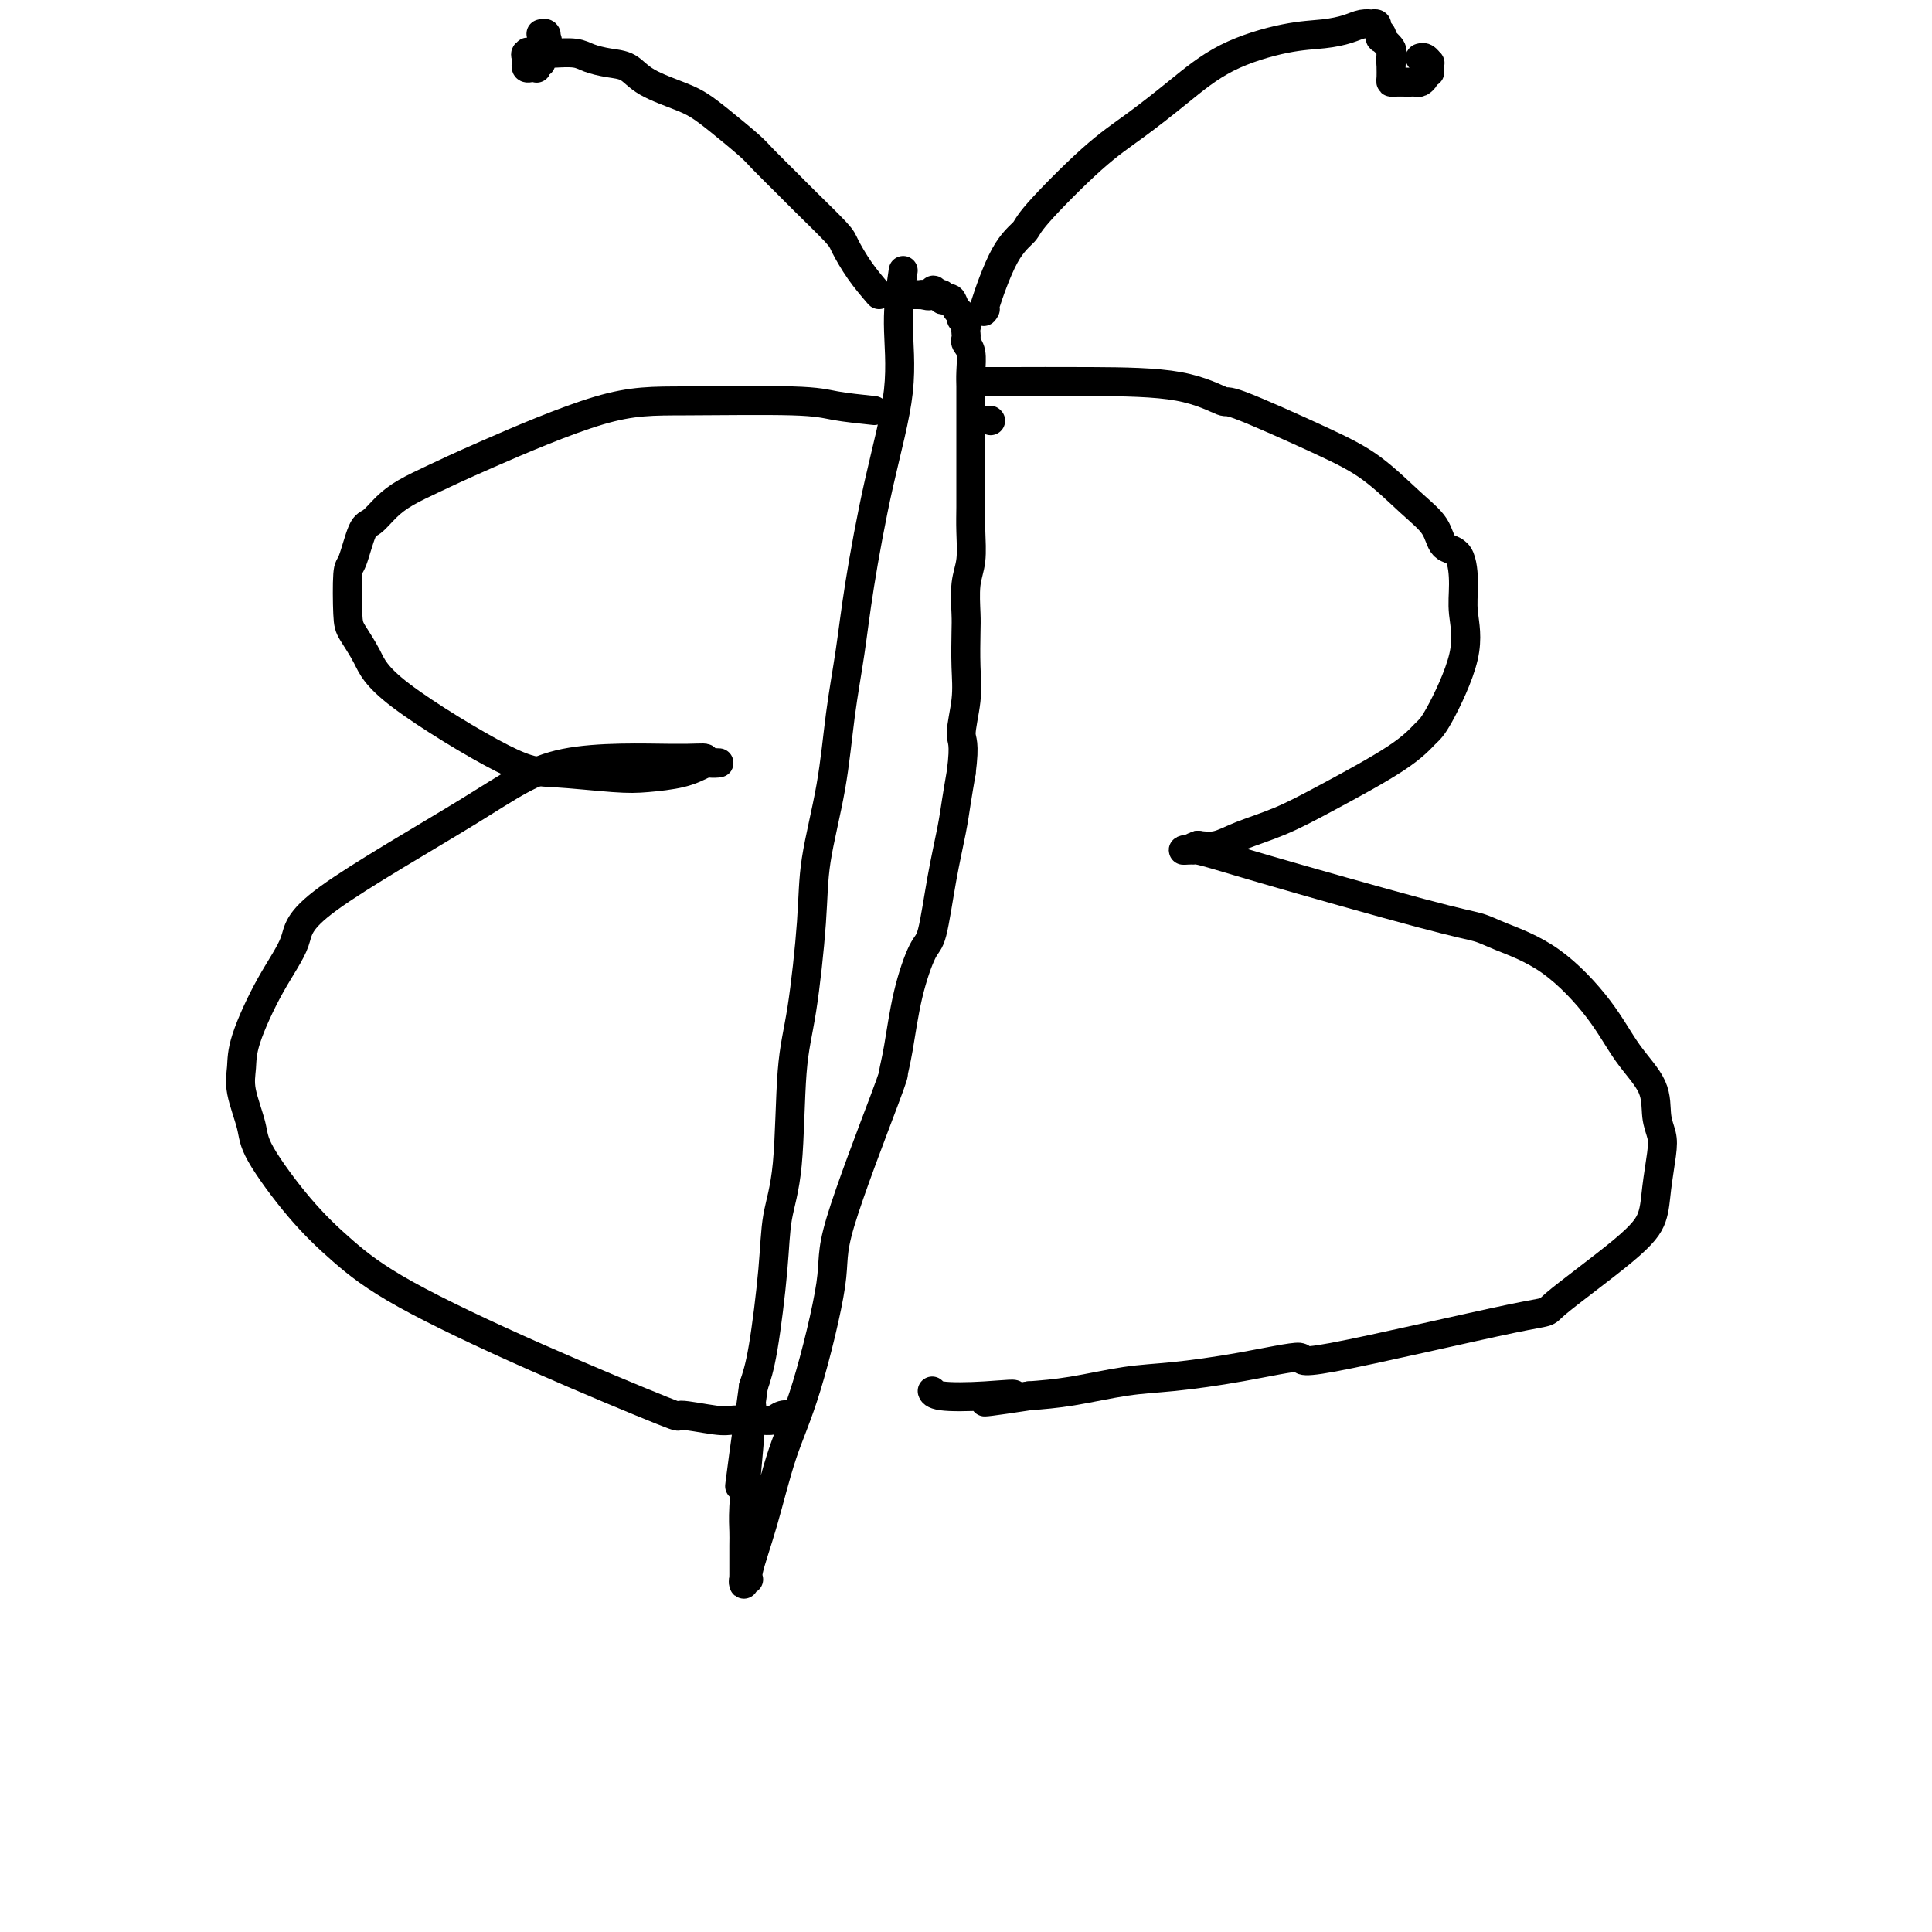
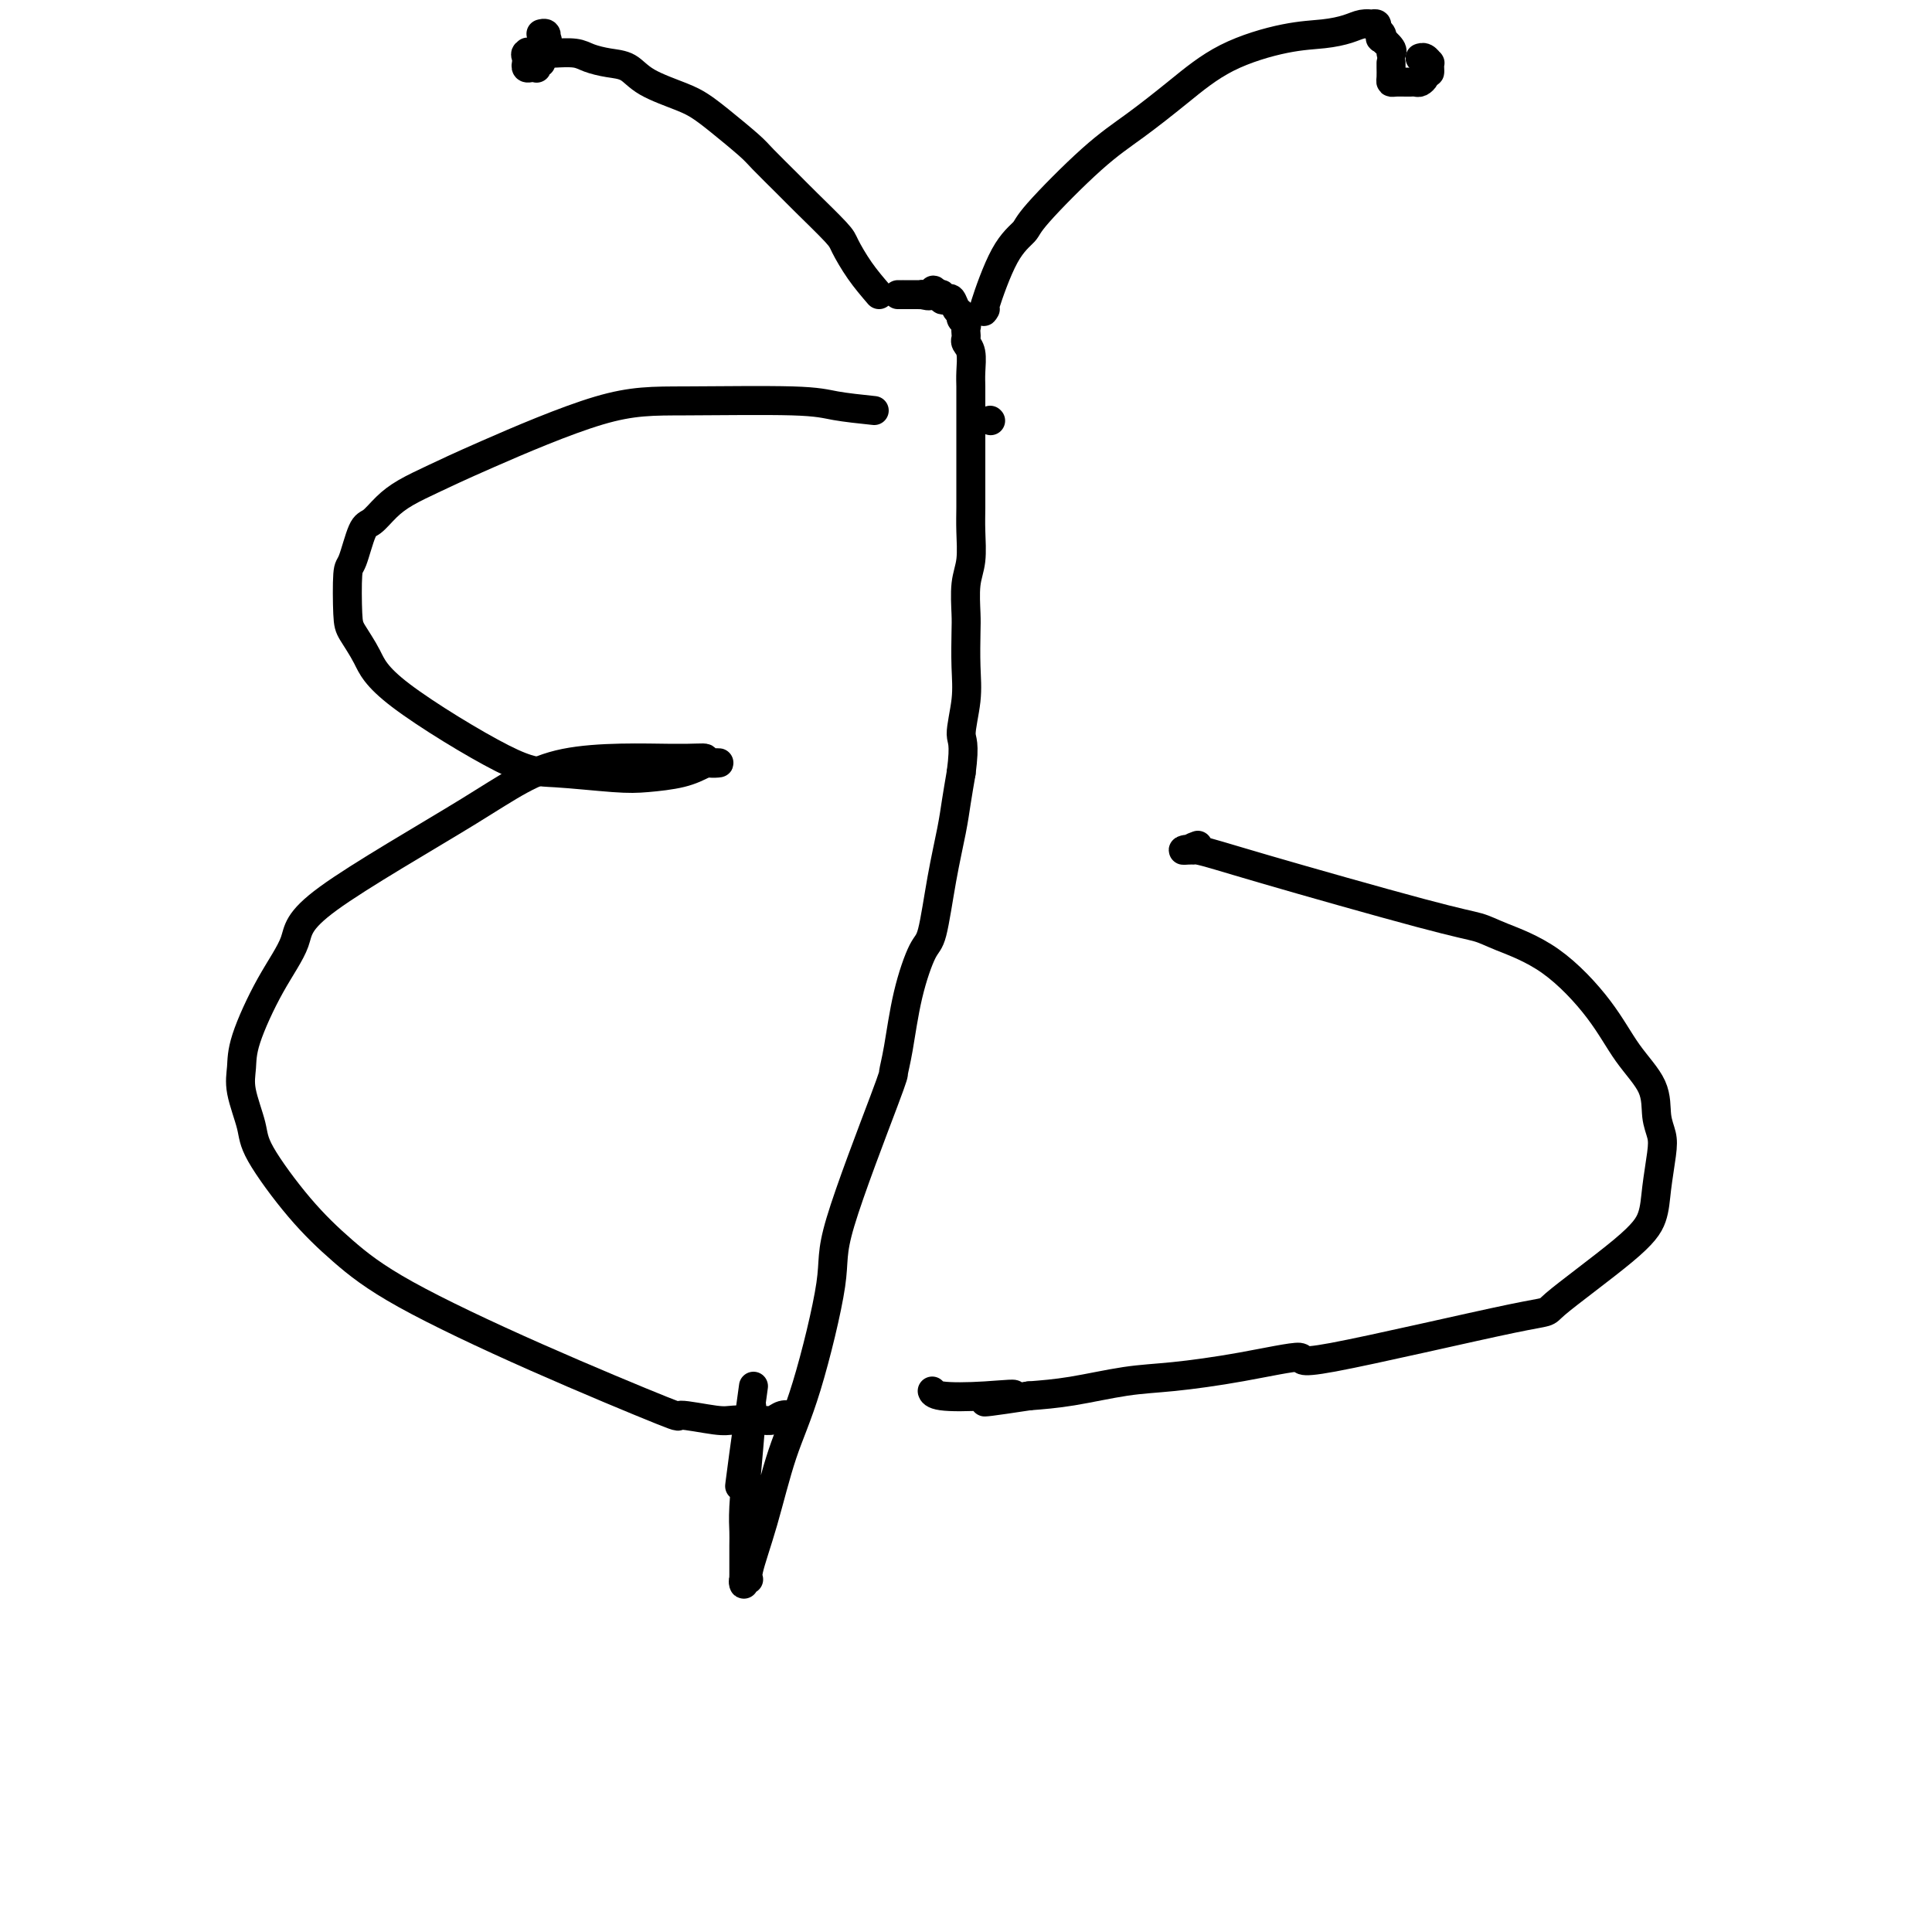
<svg xmlns="http://www.w3.org/2000/svg" viewBox="0 0 400 400" version="1.1">
  <g fill="none" stroke="#000000" stroke-width="6" stroke-linecap="round" stroke-linejoin="round">
-     <path d="M187,56c-0.515,3.494 -1.030,6.988 -1,11c0.030,4.012 0.604,8.541 0,14c-0.604,5.459 -2.387,11.849 -4,19c-1.613,7.151 -3.056,15.063 -4,21c-0.944,5.937 -1.390,9.900 -2,14c-0.610,4.100 -1.385,8.338 -2,13c-0.615,4.662 -1.072,9.750 -2,15c-0.928,5.250 -2.328,10.663 -3,15c-0.672,4.337 -0.618,7.598 -1,13c-0.382,5.402 -1.201,12.945 -2,18c-0.799,5.055 -1.579,7.621 -2,13c-0.421,5.379 -0.483,13.571 -1,19c-0.517,5.429 -1.489,8.094 -2,11c-0.511,2.906 -0.561,6.052 -1,11c-0.439,4.948 -1.268,11.700 -2,16c-0.732,4.300 -1.366,6.150 -2,8" />
    <path d="M156,287c-5.038,37.133 -2.135,14.465 -1,7c1.135,-7.465 0.500,0.273 0,6c-0.500,5.727 -0.866,9.443 -1,12c-0.134,2.557 -0.036,3.956 0,5c0.036,1.044 0.010,1.732 0,3c-0.010,1.268 -0.002,3.115 0,4c0.002,0.885 -0.001,0.808 0,1c0.001,0.192 0.005,0.654 0,1c-0.005,0.346 -0.018,0.575 0,1c0.018,0.425 0.066,1.044 0,1c-0.066,-0.044 -0.245,-0.752 0,-1c0.245,-0.248 0.913,-0.036 1,0c0.087,0.036 -0.406,-0.104 0,-2c0.406,-1.896 1.712,-5.548 3,-10c1.288,-4.452 2.559,-9.705 4,-14c1.441,-4.295 3.051,-7.631 5,-14c1.949,-6.369 4.238,-15.769 5,-21c0.762,-5.231 -0.001,-6.292 2,-13c2.001,-6.708 6.766,-19.062 9,-25c2.234,-5.938 1.935,-5.460 2,-6c0.065,-0.540 0.492,-2.097 1,-5c0.508,-2.903 1.095,-7.153 2,-11c0.905,-3.847 2.126,-7.290 3,-9c0.874,-1.710 1.400,-1.688 2,-4c0.600,-2.312 1.274,-6.960 2,-11c0.726,-4.040 1.503,-7.472 2,-10c0.497,-2.528 0.713,-4.151 1,-6c0.287,-1.849 0.643,-3.925 1,-6" />
    <path d="M199,160c0.868,-6.579 0.037,-6.525 0,-8c-0.037,-1.475 0.721,-4.477 1,-7c0.279,-2.523 0.078,-4.567 0,-7c-0.078,-2.433 -0.035,-5.255 0,-7c0.035,-1.745 0.062,-2.412 0,-4c-0.062,-1.588 -0.213,-4.097 0,-6c0.213,-1.903 0.789,-3.199 1,-5c0.211,-1.801 0.057,-4.108 0,-6c-0.057,-1.892 -0.015,-3.369 0,-5c0.015,-1.631 0.004,-3.416 0,-5c-0.004,-1.584 -0.001,-2.966 0,-5c0.001,-2.034 -0.000,-4.721 0,-6c0.000,-1.279 0.001,-1.151 0,-2c-0.001,-0.849 -0.004,-2.675 0,-4c0.004,-1.325 0.015,-2.148 0,-3c-0.015,-0.852 -0.057,-1.734 0,-3c0.057,-1.266 0.211,-2.917 0,-4c-0.211,-1.083 -0.788,-1.600 -1,-2c-0.212,-0.400 -0.061,-0.685 0,-1c0.061,-0.315 0.031,-0.662 0,-1c-0.031,-0.338 -0.064,-0.667 0,-1c0.064,-0.333 0.224,-0.671 0,-1c-0.224,-0.329 -0.833,-0.649 -1,-1c-0.167,-0.351 0.109,-0.734 0,-1c-0.109,-0.266 -0.603,-0.415 -1,-1c-0.397,-0.585 -0.698,-1.607 -1,-2c-0.302,-0.393 -0.607,-0.157 -1,0c-0.393,0.157 -0.875,0.235 -1,0c-0.125,-0.235 0.107,-0.781 0,-1c-0.107,-0.219 -0.554,-0.109 -1,0" />
    <path d="M194,61c-1.184,-1.856 -0.645,-0.497 -1,0c-0.355,0.497 -1.606,0.133 -2,0c-0.394,-0.133 0.067,-0.036 0,0c-0.067,0.036 -0.663,0.010 -1,0c-0.337,-0.010 -0.416,-0.003 -1,0c-0.584,0.003 -1.673,0.001 -2,0c-0.327,-0.001 0.108,-0.000 0,0c-0.108,0.000 -0.760,0.000 -1,0c-0.240,-0.000 -0.069,-0.000 0,0c0.069,0.000 0.034,0.000 0,0" />
    <path d="M204,64c-0.336,0.570 -0.672,1.140 0,-1c0.672,-2.140 2.353,-6.989 4,-10c1.647,-3.011 3.259,-4.182 4,-5c0.741,-0.818 0.611,-1.282 3,-4c2.389,-2.718 7.298,-7.692 11,-11c3.702,-3.308 6.197,-4.952 9,-7c2.803,-2.048 5.912,-4.499 9,-7c3.088,-2.501 6.153,-5.052 10,-7c3.847,-1.948 8.474,-3.293 12,-4c3.526,-0.707 5.949,-0.778 8,-1c2.051,-0.222 3.731,-0.596 5,-1c1.269,-0.404 2.129,-0.837 3,-1c0.871,-0.163 1.754,-0.055 2,0c0.246,0.055 -0.144,0.057 0,0c0.144,-0.057 0.821,-0.175 1,0c0.179,0.175 -0.141,0.642 0,1c0.141,0.358 0.742,0.607 1,1c0.258,0.393 0.174,0.928 0,1c-0.174,0.072 -0.438,-0.321 0,0c0.438,0.321 1.580,1.356 2,2c0.420,0.644 0.120,0.898 0,1c-0.120,0.102 -0.060,0.051 0,0" />
-     <path d="M288,11c0.928,1.094 0.249,0.829 0,1c-0.249,0.171 -0.067,0.777 0,1c0.067,0.223 0.019,0.064 0,0c-0.019,-0.064 -0.010,-0.032 0,0" />
    <path d="M288,13c-0.004,0.226 -0.008,0.453 0,1c0.008,0.547 0.030,1.415 0,2c-0.030,0.585 -0.110,0.889 0,1c0.110,0.111 0.410,0.031 1,0c0.590,-0.031 1.468,-0.011 2,0c0.532,0.011 0.717,0.014 1,0c0.283,-0.014 0.663,-0.045 1,0c0.337,0.045 0.629,0.166 1,0c0.371,-0.166 0.820,-0.619 1,-1c0.180,-0.381 0.090,-0.691 0,-1" />
    <path d="M295,15c0.844,-0.266 0.956,0.069 1,0c0.044,-0.069 0.022,-0.540 0,-1c-0.022,-0.460 -0.045,-0.908 0,-1c0.045,-0.092 0.156,0.171 0,0c-0.156,-0.171 -0.581,-0.777 -1,-1c-0.419,-0.223 -0.834,-0.064 -1,0c-0.166,0.064 -0.083,0.032 0,0" />
    <path d="M182,61c-1.369,-1.595 -2.738,-3.191 -4,-5c-1.262,-1.809 -2.418,-3.833 -3,-5c-0.582,-1.167 -0.589,-1.479 -2,-3c-1.411,-1.521 -4.226,-4.252 -6,-6c-1.774,-1.748 -2.509,-2.513 -4,-4c-1.491,-1.487 -3.739,-3.696 -5,-5c-1.261,-1.304 -1.534,-1.703 -3,-3c-1.466,-1.297 -4.124,-3.493 -6,-5c-1.876,-1.507 -2.969,-2.326 -4,-3c-1.031,-0.674 -1.998,-1.203 -4,-2c-2.002,-0.797 -5.037,-1.864 -7,-3c-1.963,-1.136 -2.852,-2.343 -4,-3c-1.148,-0.657 -2.555,-0.765 -4,-1c-1.445,-0.235 -2.930,-0.599 -4,-1c-1.070,-0.401 -1.726,-0.839 -3,-1c-1.274,-0.161 -3.164,-0.043 -4,0c-0.836,0.043 -0.616,0.012 -1,0c-0.384,-0.012 -1.373,-0.003 -2,0c-0.627,0.003 -0.894,0.001 -1,0c-0.106,-0.001 -0.053,-0.000 0,0" />
    <path d="M111,11c-3.105,-0.451 -1.369,-0.079 -1,0c0.369,0.079 -0.630,-0.137 -1,0c-0.370,0.137 -0.109,0.625 0,1c0.109,0.375 0.068,0.638 0,1c-0.068,0.362 -0.163,0.825 0,1c0.163,0.175 0.584,0.062 1,0c0.416,-0.062 0.829,-0.072 1,0c0.171,0.072 0.102,0.227 0,0c-0.102,-0.227 -0.238,-0.834 0,-1c0.238,-0.166 0.848,0.110 1,0c0.152,-0.110 -0.155,-0.607 0,-1c0.155,-0.393 0.773,-0.683 1,-1c0.227,-0.317 0.065,-0.662 0,-1c-0.065,-0.338 -0.032,-0.669 0,-1" />
    <path d="M113,9c0.623,-0.862 0.181,-1.015 0,-1c-0.181,0.015 -0.100,0.200 0,0c0.100,-0.200 0.219,-0.785 0,-1c-0.219,-0.215 -0.777,-0.062 -1,0c-0.223,0.062 -0.112,0.031 0,0" />
    <path d="M205,87c0.000,0.000 0.100,0.100 0.1,0.1" />
-     <path d="M204,79c0.662,0.005 1.324,0.009 5,0c3.676,-0.009 10.367,-0.033 17,0c6.633,0.033 13.208,0.123 18,1c4.792,0.877 7.799,2.541 9,3c1.201,0.459 0.595,-0.286 4,1c3.405,1.286 10.822,4.604 16,7c5.178,2.396 8.116,3.870 11,6c2.884,2.130 5.716,4.914 8,7c2.284,2.086 4.022,3.472 5,5c0.978,1.528 1.195,3.199 2,4c0.805,0.801 2.199,0.733 3,2c0.801,1.267 1.009,3.871 1,6c-0.009,2.129 -0.234,3.784 0,6c0.234,2.216 0.926,4.994 0,9c-0.926,4.006 -3.469,9.240 -5,12c-1.531,2.760 -2.051,3.046 -3,4c-0.949,0.954 -2.329,2.575 -6,5c-3.671,2.425 -9.633,5.655 -14,8c-4.367,2.345 -7.140,3.804 -10,5c-2.860,1.196 -5.809,2.130 -8,3c-2.191,0.870 -3.626,1.677 -5,2c-1.374,0.323 -2.687,0.161 -4,0" />
    <path d="M248,175c-2.818,1.002 -1.362,1.007 -1,1c0.362,-0.007 -0.369,-0.027 -1,0c-0.631,0.027 -1.162,0.101 -1,0c0.162,-0.101 1.017,-0.376 3,0c1.983,0.376 5.092,1.404 14,4c8.908,2.596 23.614,6.760 32,9c8.386,2.240 10.454,2.554 12,3c1.546,0.446 2.572,1.023 5,2c2.428,0.977 6.257,2.354 10,5c3.743,2.646 7.399,6.560 10,10c2.601,3.440 4.148,6.405 6,9c1.852,2.595 4.010,4.818 5,7c0.990,2.182 0.814,4.322 1,6c0.186,1.678 0.735,2.892 1,4c0.265,1.108 0.246,2.109 0,4c-0.246,1.891 -0.718,4.670 -1,7c-0.282,2.330 -0.375,4.210 -1,6c-0.625,1.790 -1.783,3.490 -6,7c-4.217,3.510 -11.493,8.831 -14,11c-2.507,2.169 -0.247,1.187 -9,3c-8.753,1.813 -28.520,6.421 -37,8c-8.480,1.579 -5.672,0.128 -7,0c-1.328,-0.128 -6.792,1.065 -12,2c-5.208,0.935 -10.159,1.611 -14,2c-3.841,0.389 -6.573,0.489 -10,1c-3.427,0.511 -7.551,1.432 -11,2c-3.449,0.568 -6.225,0.784 -9,1" />
    <path d="M213,289c-16.210,2.479 -6.736,0.678 -4,0c2.736,-0.678 -1.267,-0.233 -5,0c-3.733,0.233 -7.197,0.255 -9,0c-1.803,-0.255 -1.944,-0.787 -2,-1c-0.056,-0.213 -0.028,-0.106 0,0" />
    <path d="M181,85c-2.928,-0.309 -5.855,-0.617 -8,-1c-2.145,-0.383 -3.506,-0.840 -9,-1c-5.494,-0.160 -15.120,-0.024 -22,0c-6.880,0.024 -11.015,-0.066 -18,2c-6.985,2.066 -16.820,6.288 -23,9c-6.180,2.712 -8.705,3.916 -11,5c-2.295,1.084 -4.359,2.049 -6,3c-1.641,0.951 -2.860,1.887 -4,3c-1.140,1.113 -2.201,2.402 -3,3c-0.799,0.598 -1.337,0.504 -2,2c-0.663,1.496 -1.450,4.583 -2,6c-0.550,1.417 -0.862,1.164 -1,3c-0.138,1.836 -0.103,5.760 0,8c0.103,2.240 0.274,2.795 1,4c0.726,1.205 2.006,3.058 3,5c0.994,1.942 1.701,3.971 7,8c5.299,4.029 15.190,10.058 21,13c5.810,2.942 7.540,2.797 11,3c3.460,0.203 8.649,0.756 12,1c3.351,0.244 4.864,0.181 7,0c2.136,-0.181 4.896,-0.480 7,-1c2.104,-0.520 3.552,-1.260 5,-2" />
    <path d="M146,158c5.050,-0.246 2.176,0.138 1,0c-1.176,-0.138 -0.652,-0.797 -1,-1c-0.348,-0.203 -1.568,0.049 -7,0c-5.432,-0.049 -15.077,-0.399 -22,1c-6.923,1.399 -11.123,4.547 -20,10c-8.877,5.453 -22.431,13.210 -29,18c-6.569,4.790 -6.154,6.613 -7,9c-0.846,2.387 -2.951,5.338 -5,9c-2.049,3.662 -4.040,8.035 -5,11c-0.960,2.965 -0.889,4.524 -1,6c-0.111,1.476 -0.403,2.871 0,5c0.403,2.129 1.502,4.993 2,7c0.498,2.007 0.394,3.157 2,6c1.606,2.843 4.920,7.380 8,11c3.080,3.620 5.925,6.324 9,9c3.075,2.676 6.378,5.323 13,9c6.622,3.677 16.562,8.383 27,13c10.438,4.617 21.373,9.146 26,11c4.627,1.854 2.944,1.034 4,1c1.056,-0.034 4.849,0.719 7,1c2.151,0.281 2.661,0.089 4,0c1.339,-0.089 3.508,-0.076 5,0c1.492,0.076 2.307,0.216 3,0c0.693,-0.216 1.263,-0.789 2,-1c0.737,-0.211 1.639,-0.060 2,0c0.361,0.060 0.180,0.030 0,0" />
  </g>
</svg>